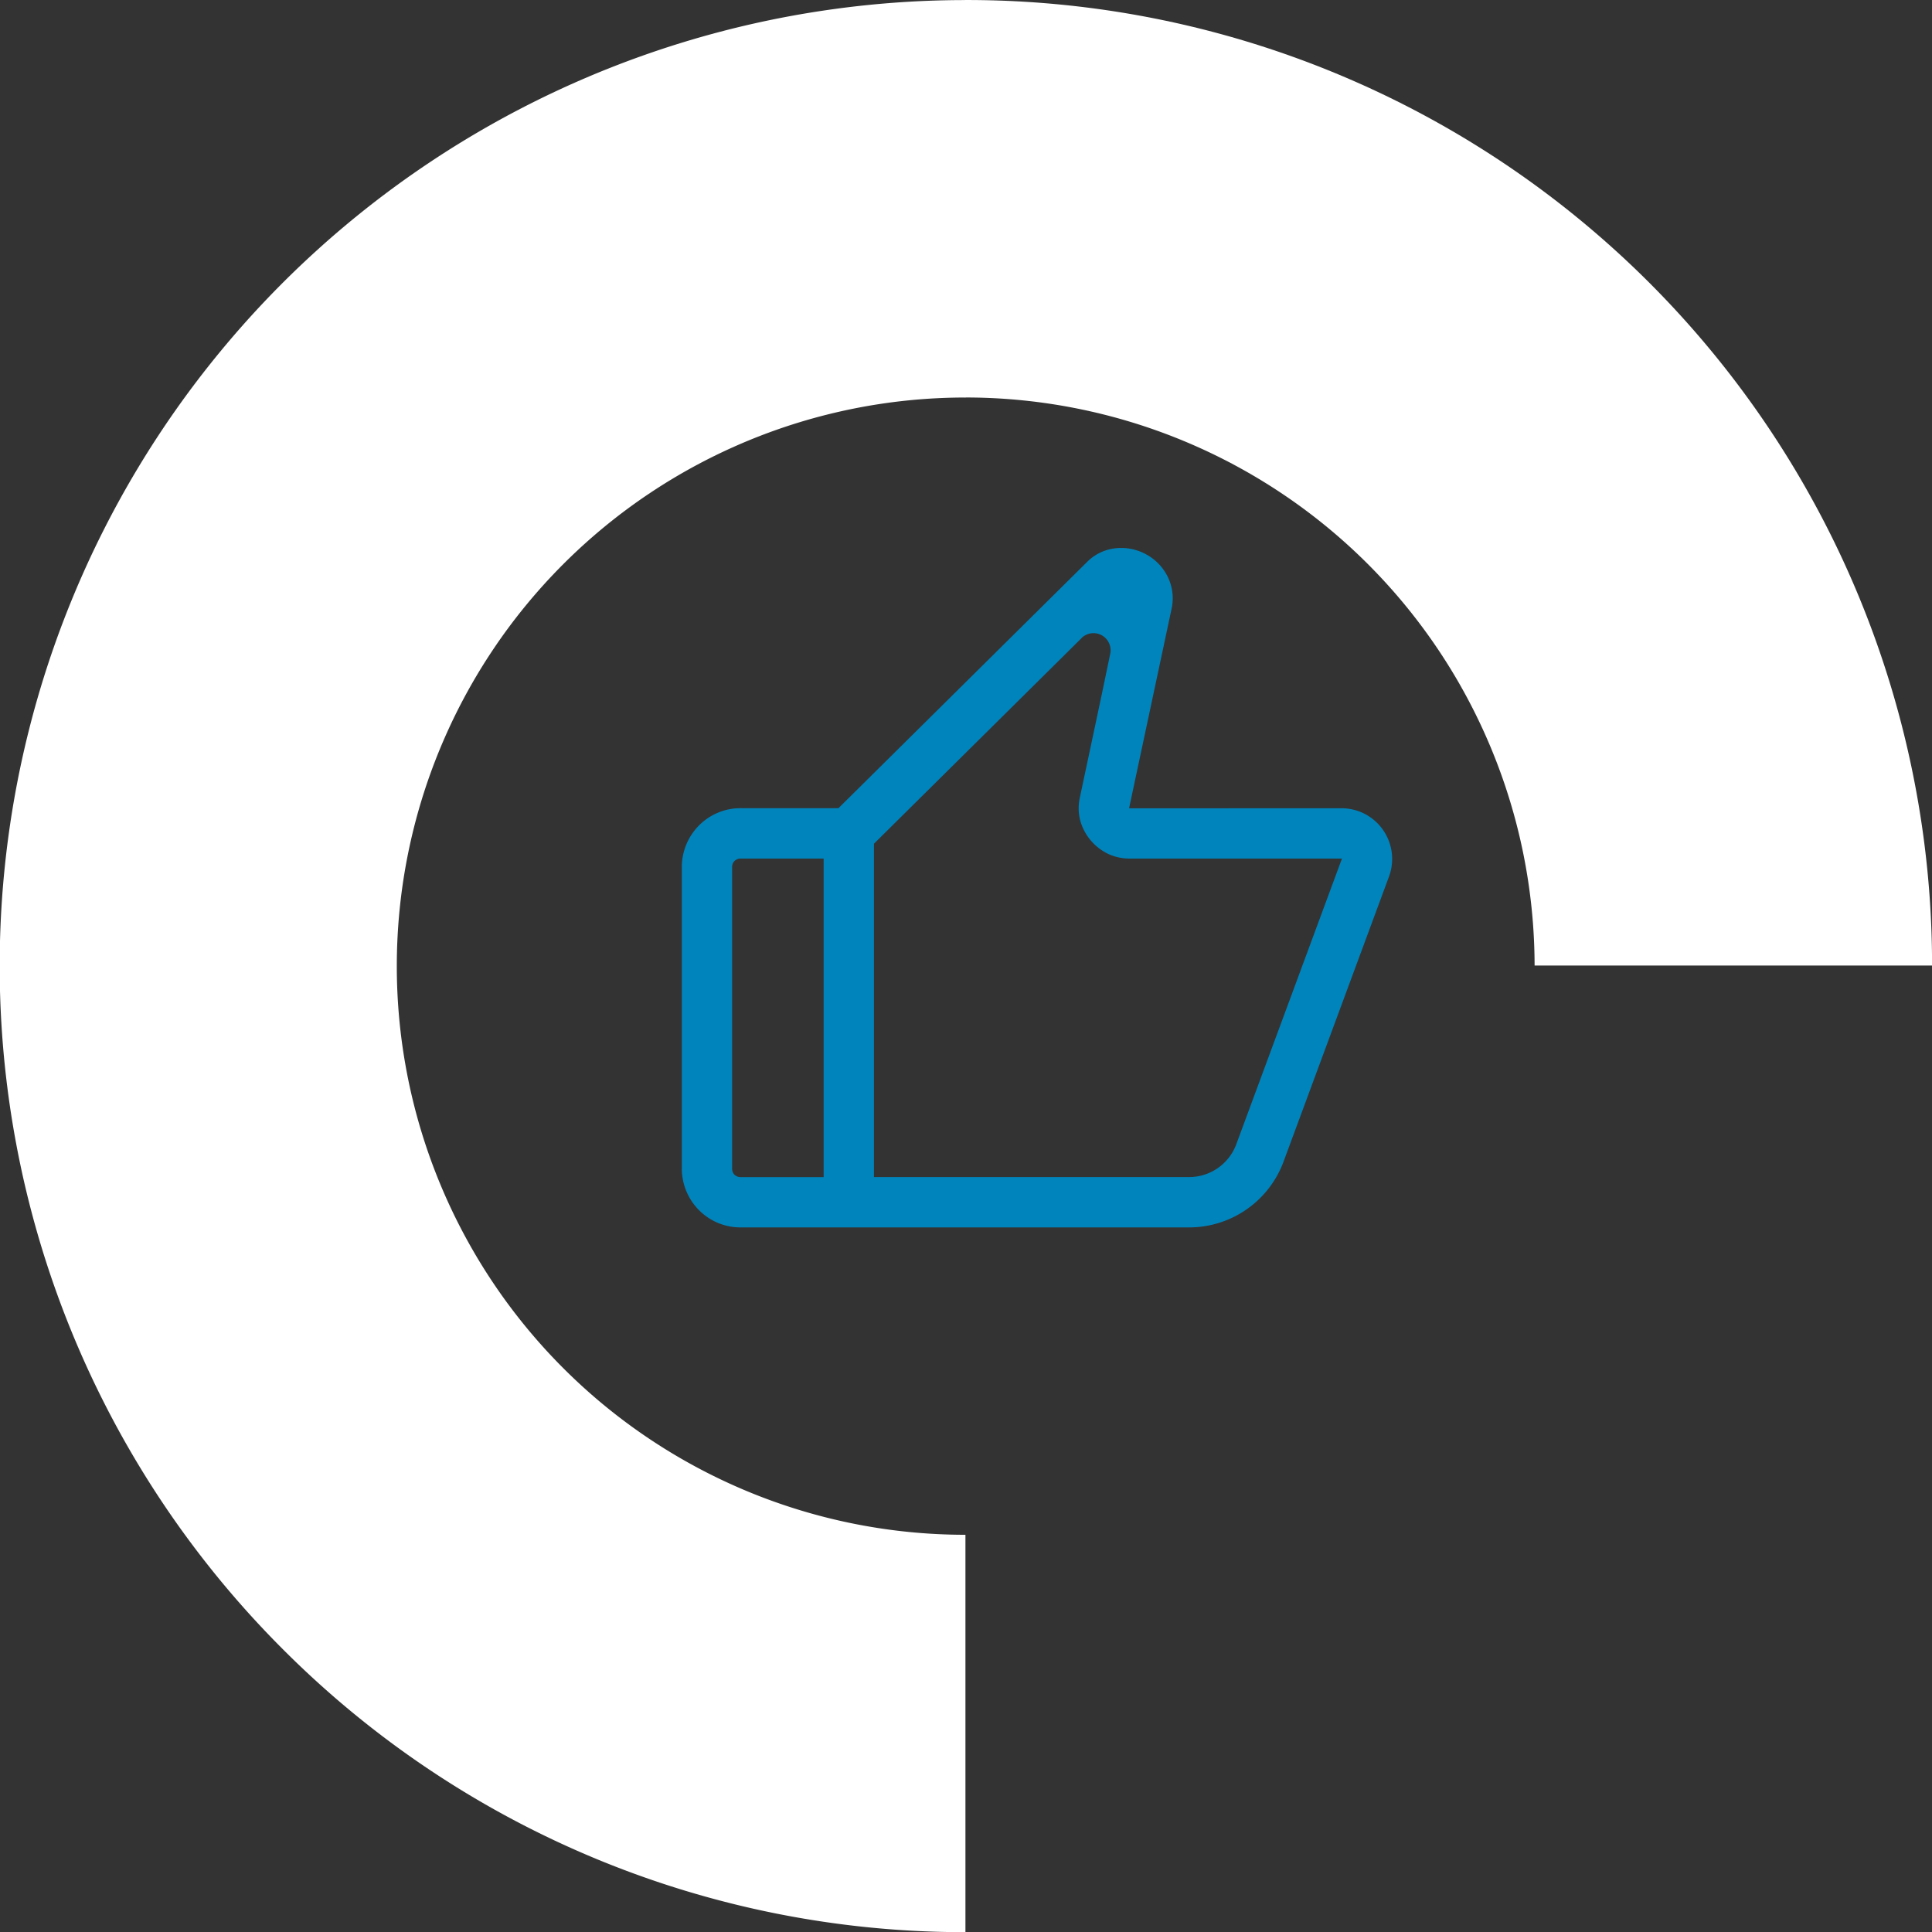
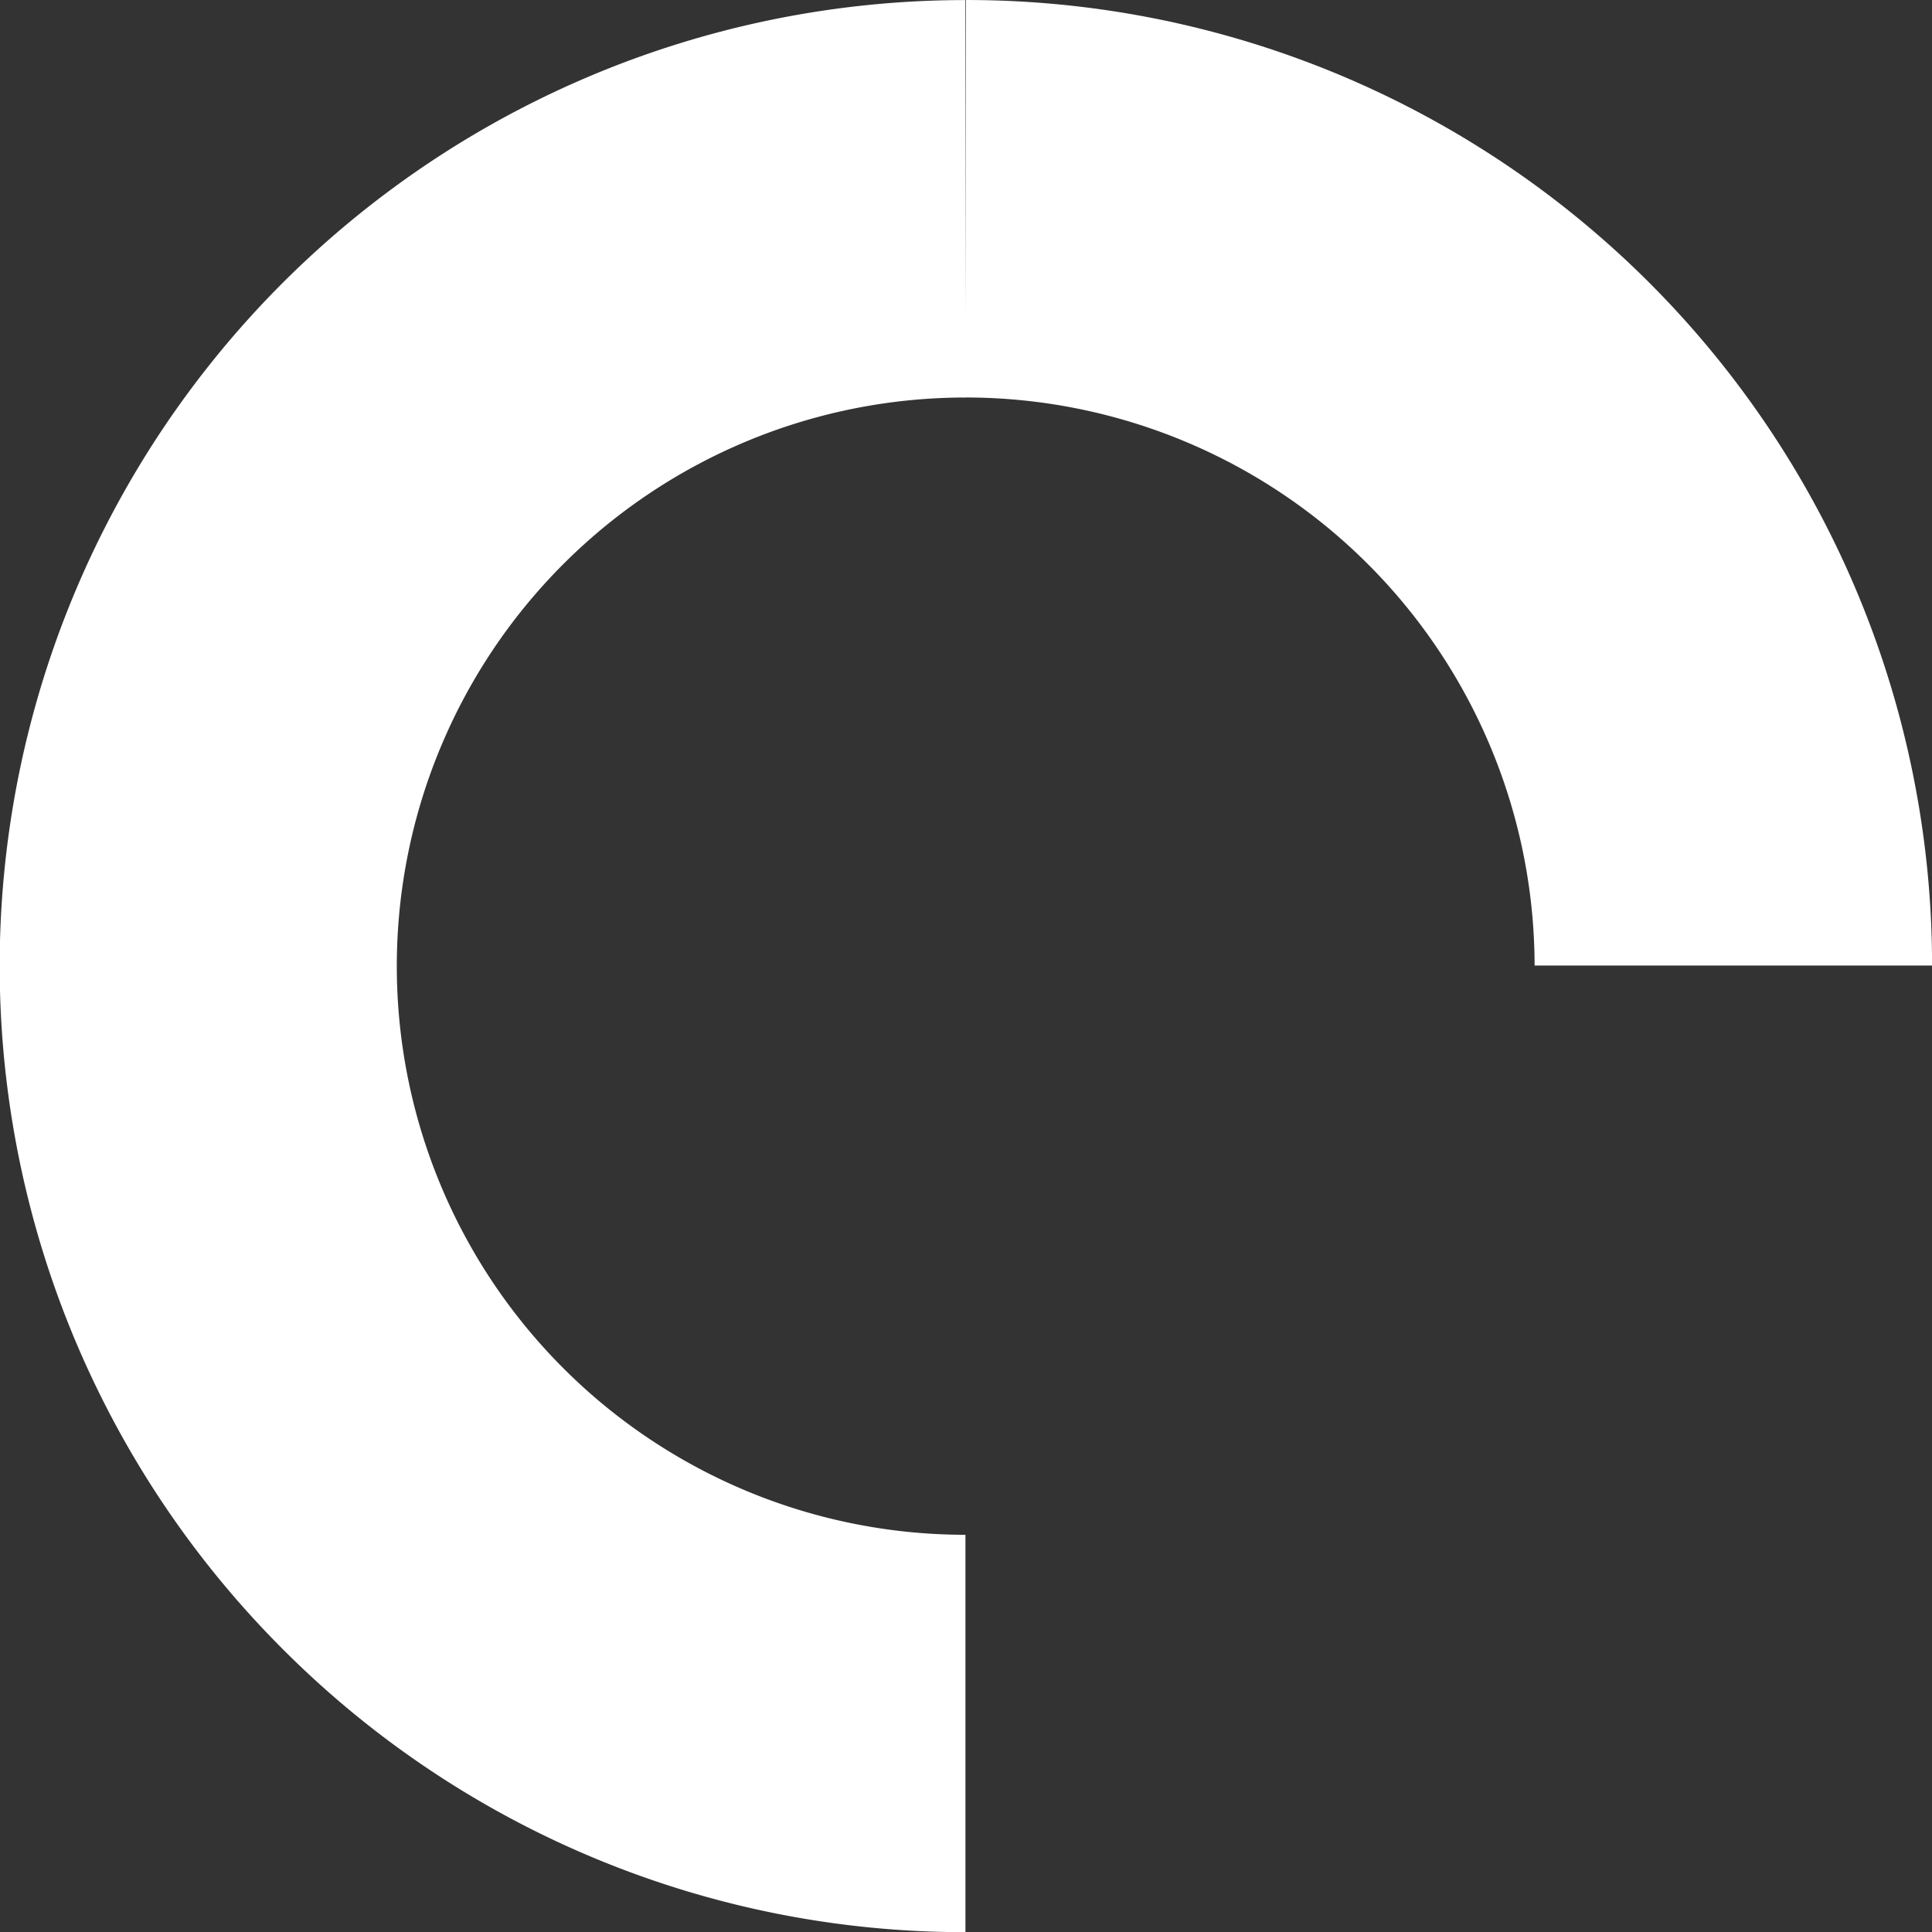
<svg xmlns="http://www.w3.org/2000/svg" width="113.742" height="113.754" viewBox="0 0 113.742 113.754">
  <rect x="0" y="0" width="113.742" height="113.754" fill="#333333" stroke="none" />
  <g id="Grupo_196" data-name="Grupo 196" transform="translate(-260.129 -1588.738)">
    <g id="Grupo_159" data-name="Grupo 159" transform="translate(-422.871 390.014)" style="isolation: isolate">
      <path id="Caminho_102" data-name="Caminho 102" d="M471.572,90.353a33.477,33.477,0,0,1,0-66.954V0a56.865,56.865,0,0,0-40.188,97.088,56.7,56.7,0,0,0,40.188,16.66Z" transform="translate(268.266 1198.728)" fill="#fff" />
-       <path id="Caminho_103" data-name="Caminho 103" d="M475.884,23.4h.058a33.5,33.5,0,0,1,33.474,33.444h23.4A56.831,56.831,0,0,0,475.942,0h-.058Z" transform="translate(263.93 1198.725)" fill="#fff" />
+       <path id="Caminho_103" data-name="Caminho 103" d="M475.884,23.4h.058a33.5,33.5,0,0,1,33.474,33.444h23.4A56.831,56.831,0,0,0,475.942,0Z" transform="translate(263.93 1198.725)" fill="#fff" />
    </g>
-     <path id="Caminho_1234" data-name="Caminho 1234" d="M17.587,25.495,32.241,10.982a2.785,2.785,0,0,1,1.7-.793,3.072,3.072,0,0,1,1.8.386,3.007,3.007,0,0,1,1.246,1.33,2.871,2.871,0,0,1,.216,1.828L34.7,25.482l.01.02L47.2,25.5a2.993,2.993,0,0,1,1.381.337A2.99,2.99,0,0,1,50,29.517L43.808,46.254a5.931,5.931,0,0,1-5.63,3.923H11.818a3.432,3.432,0,0,1-2.44-1.014,3.477,3.477,0,0,1-1.014-2.44V28.95a3.484,3.484,0,0,1,1.014-2.44,3.432,3.432,0,0,1,2.44-1.014Zm-.873,21.72V28.463h-4.9a.508.508,0,0,0-.347.141.478.478,0,0,0-.141.347V46.725a.5.5,0,0,0,.135.347.538.538,0,0,0,.351.145h4.9ZM31.9,15.481l-2.144,2.125L19.676,27.588V47.213h18.5a2.964,2.964,0,0,0,2.848-1.977l6.2-16.759c0-.01,0,.006-.01-.01l-.006-.01c-.01-.01.006.006-.016.006H34.723a2.991,2.991,0,0,1-1.261-.277,3.1,3.1,0,0,1-1.638-1.948,2.882,2.882,0,0,1-.035-1.326L33.1,18.741l.487-2.34a1.007,1.007,0,0,0-1.693-.92Z" transform="translate(291.905 1610.822)" fill="#0084bc" />
  </g>
</svg>